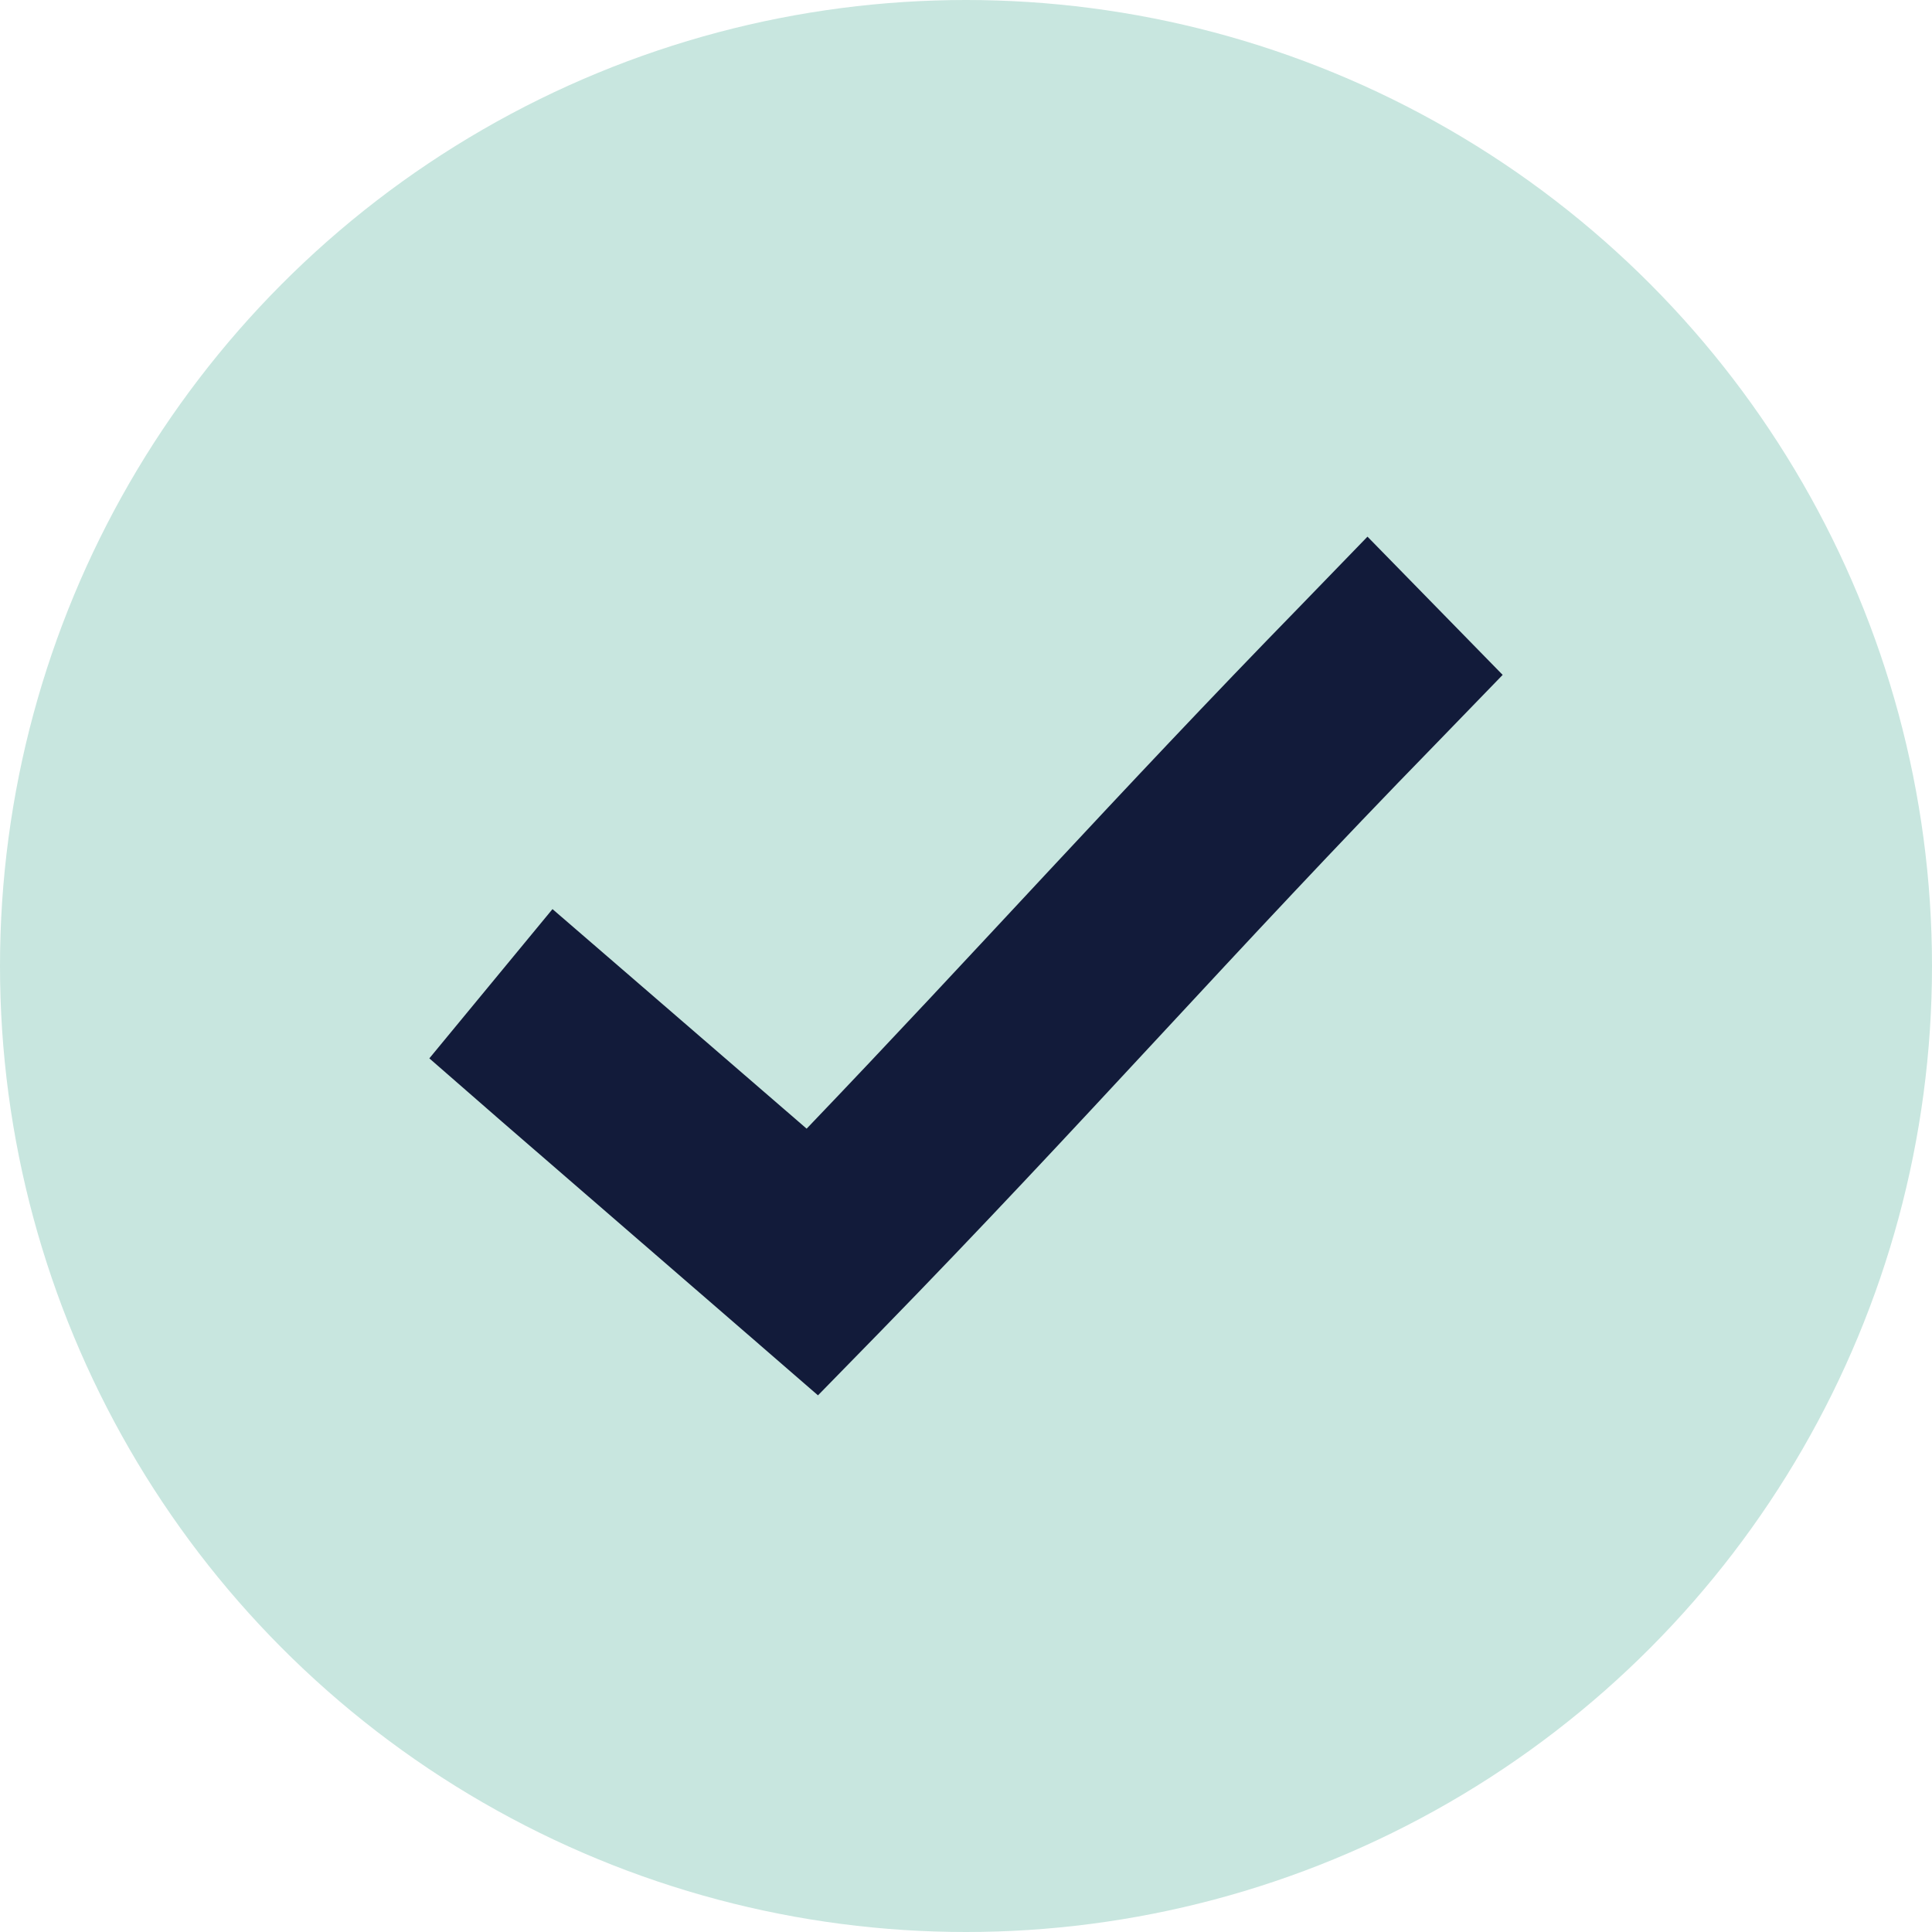
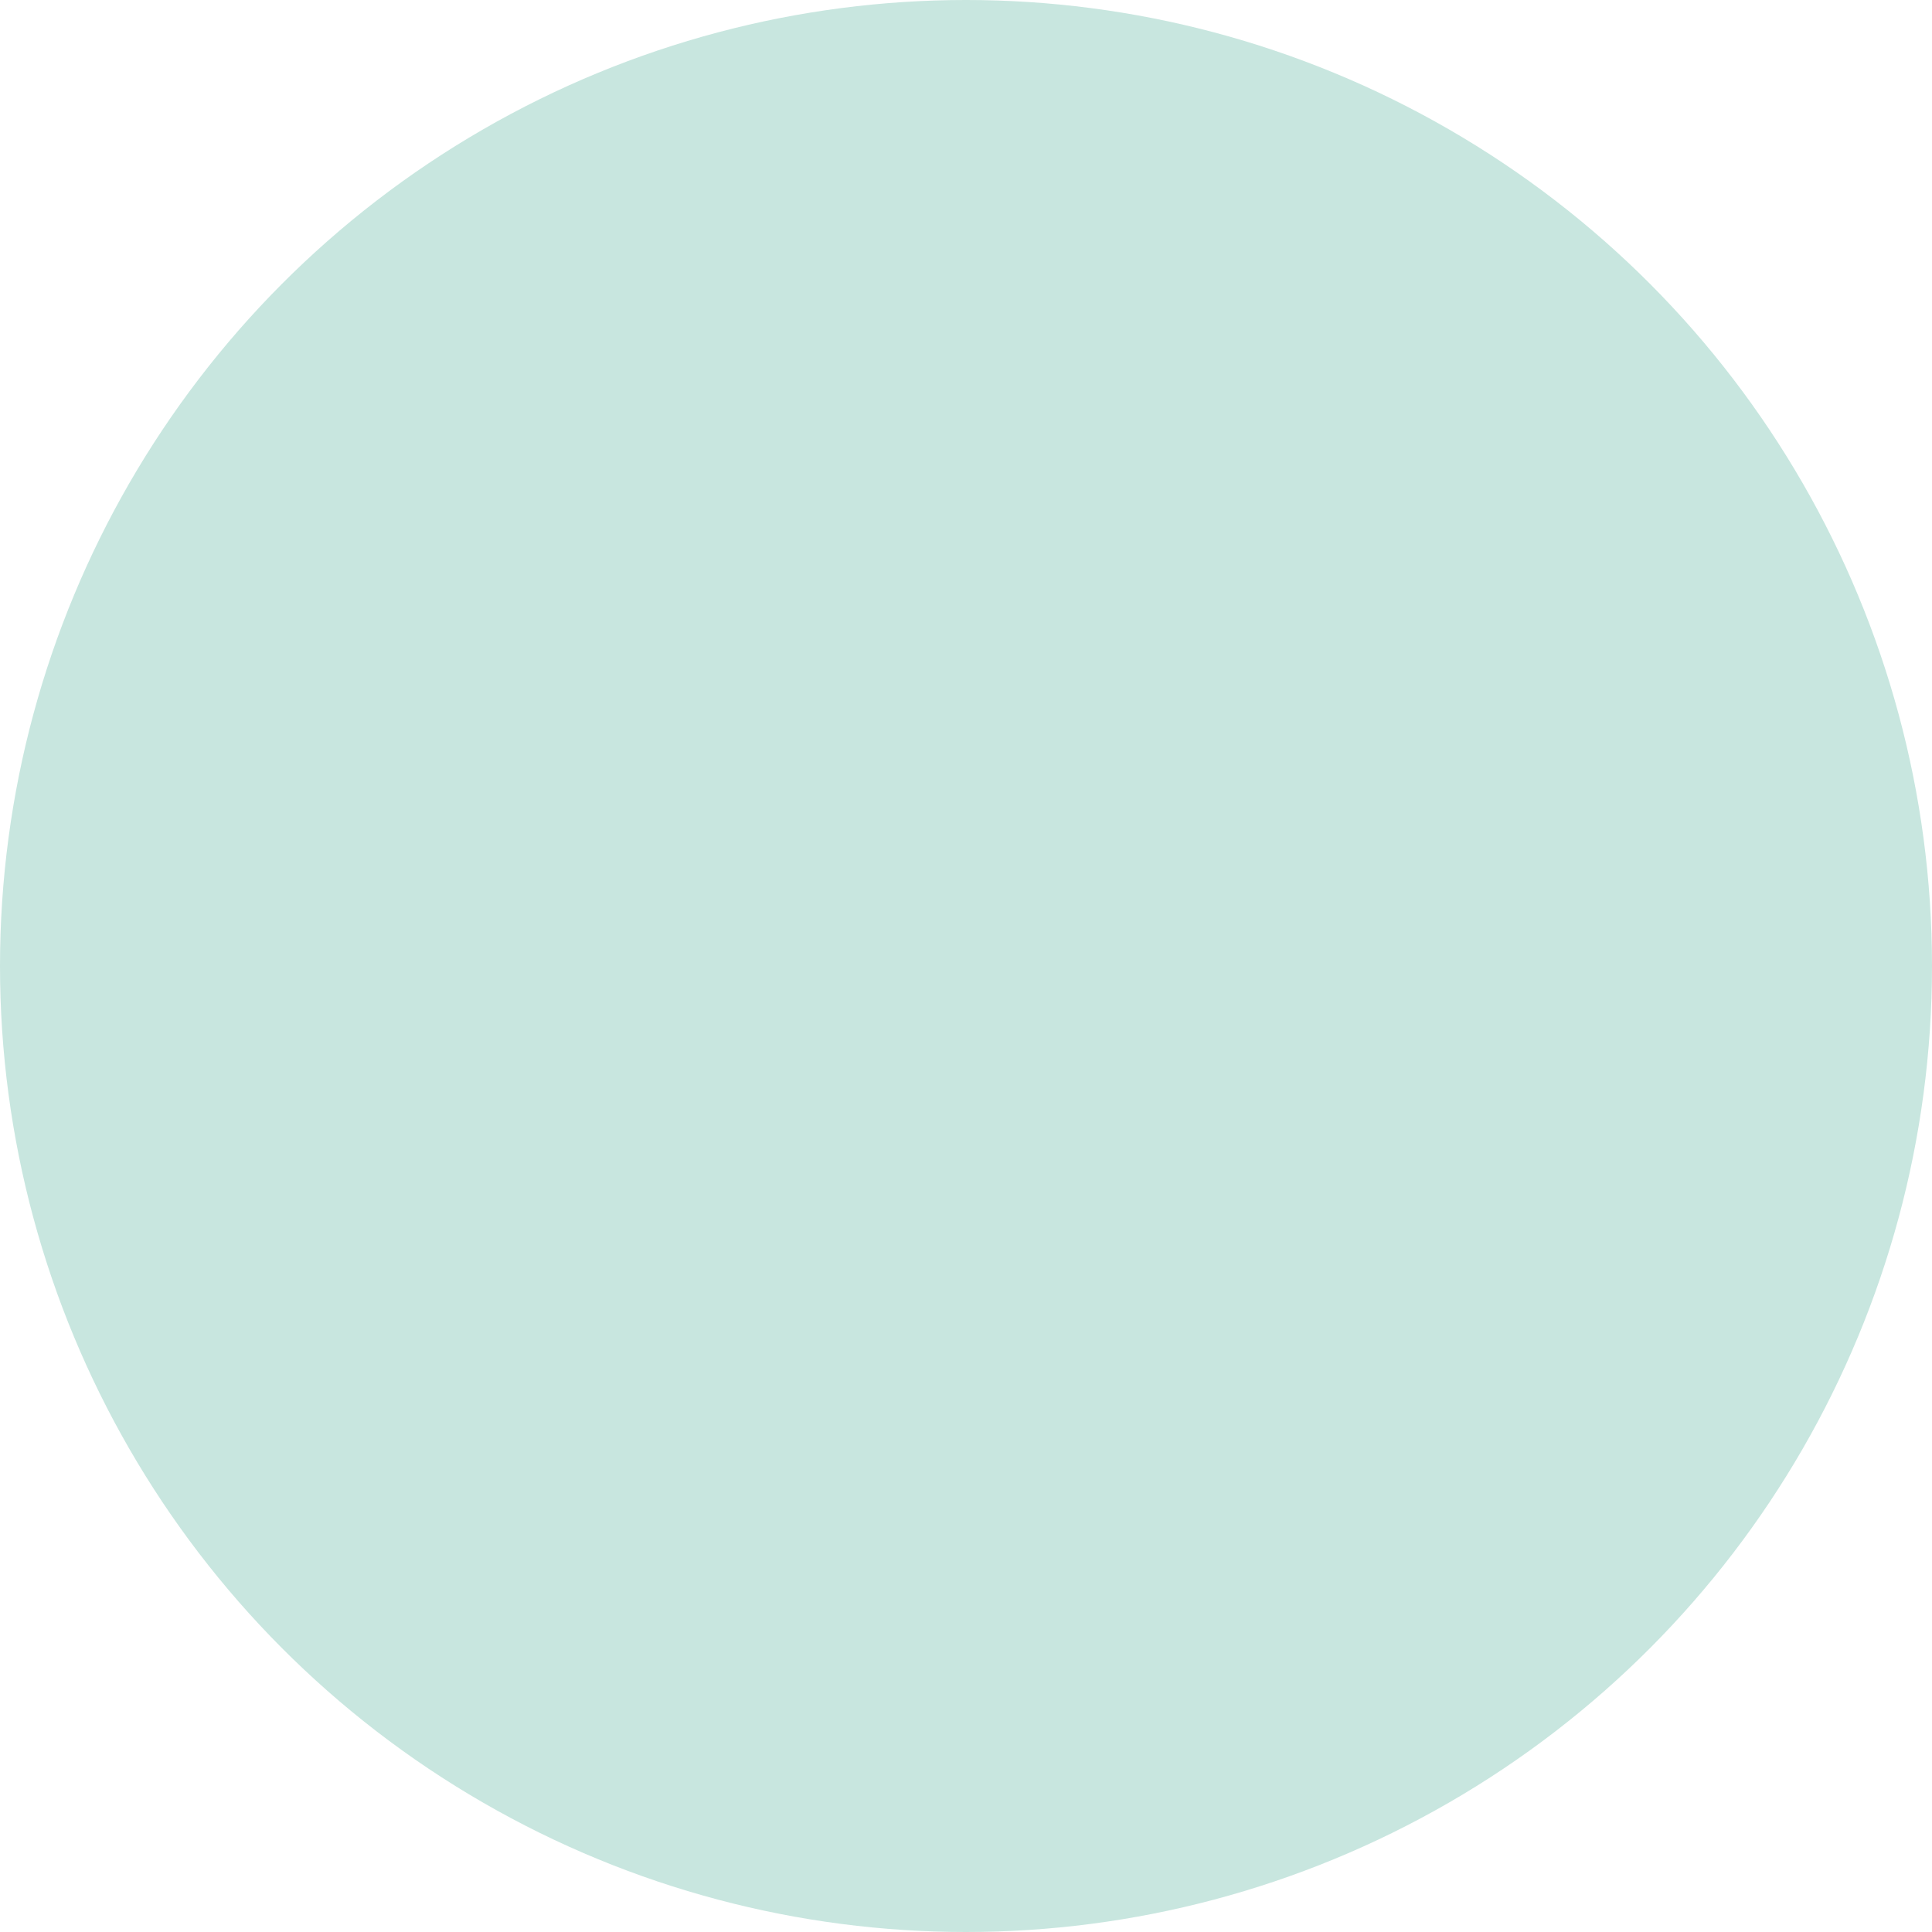
<svg xmlns="http://www.w3.org/2000/svg" width="31" height="31" viewBox="0 0 31 31" fill="none">
  <circle cx="15.5" cy="15.5" r="15.5" fill="#C8E6DF" />
-   <path d="M21.942 8.611L20.858 9.73C17.918 12.744 15.672 15.261 12.943 18.11L10.036 15.598L8.865 14.587L6.889 16.982L8.059 18.002L12.05 21.457L13.125 22.389L14.123 21.368C17.43 17.979 19.784 15.272 23.027 11.948L24.111 10.829L21.942 8.611Z" fill="#121B3A" />
</svg>